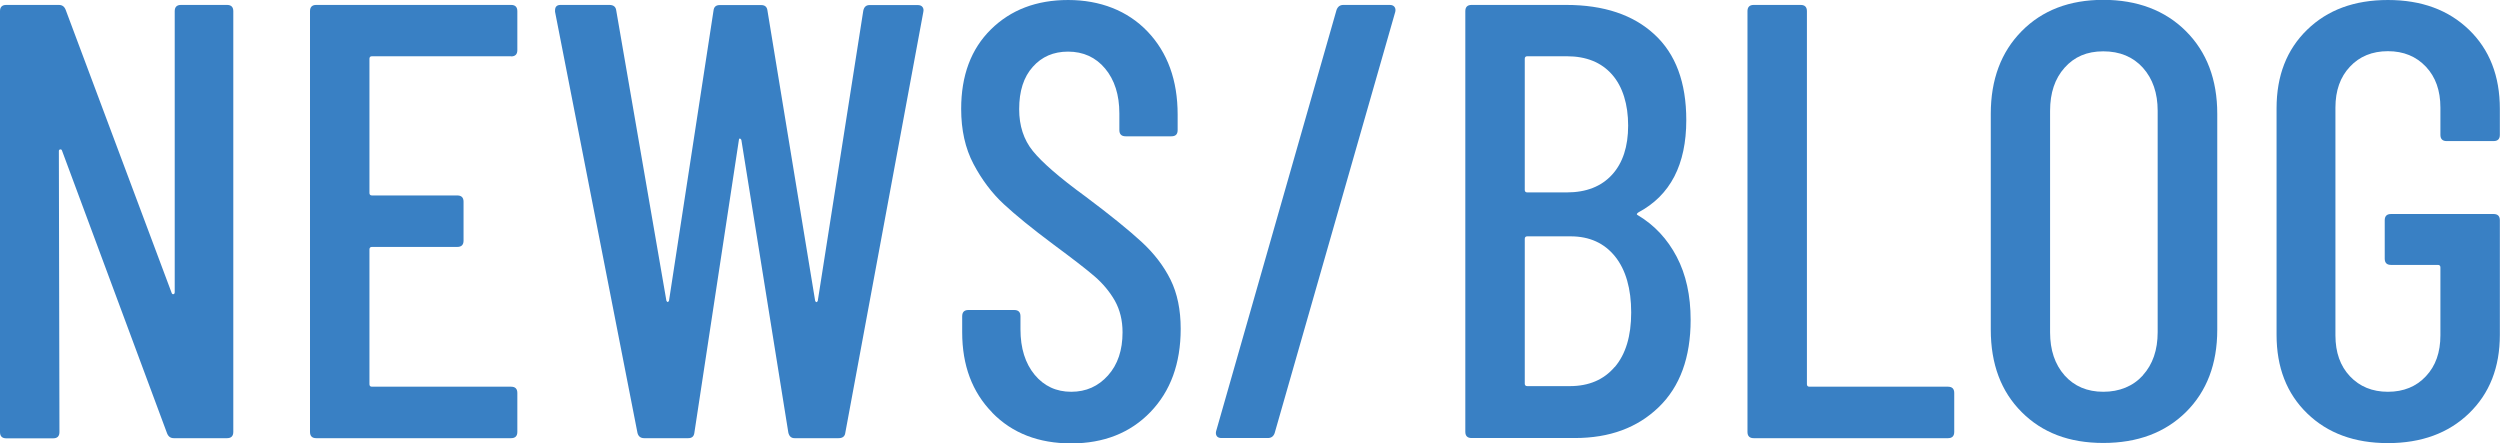
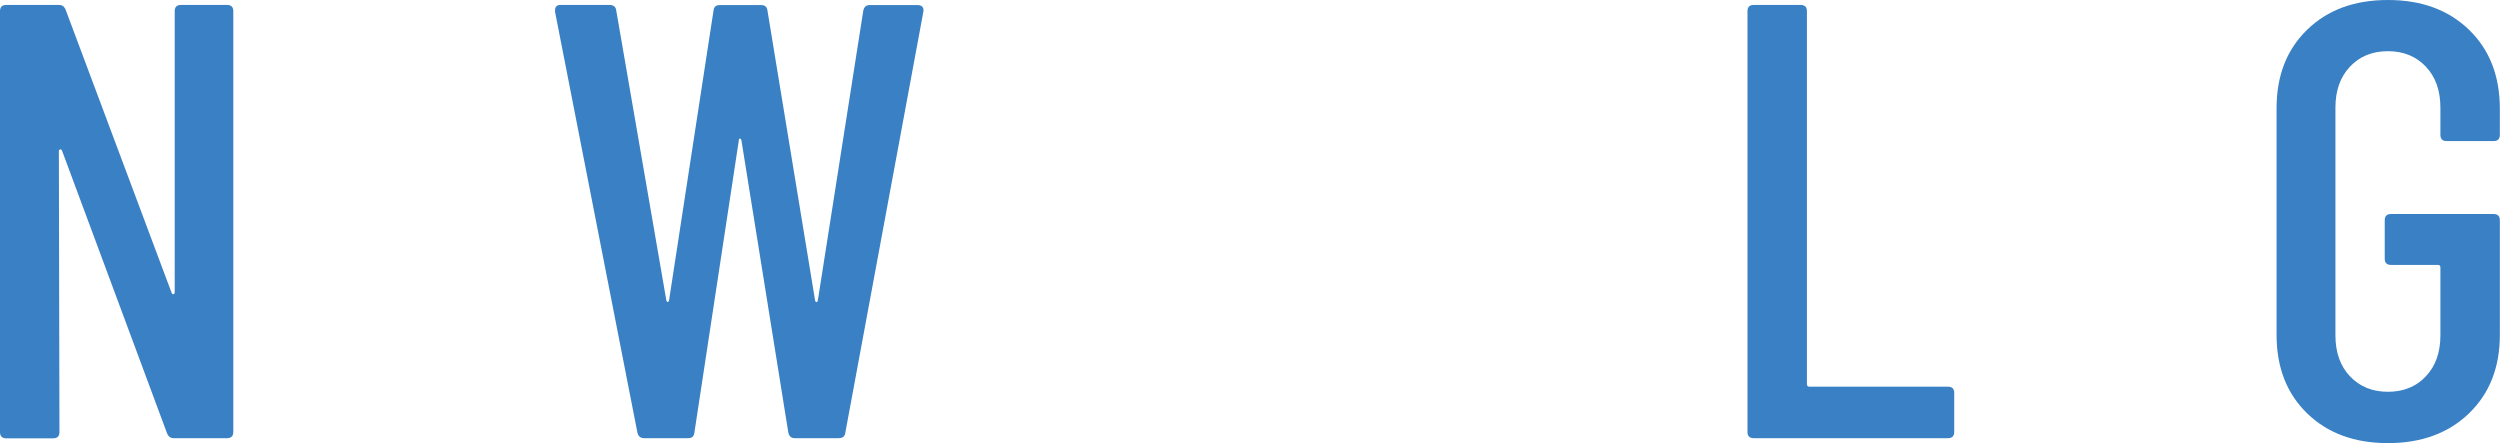
<svg xmlns="http://www.w3.org/2000/svg" id="_レイヤー_2" viewBox="0 0 172.42 30.56">
  <defs>
    <style>.cls-1{fill:#3980c4;}</style>
  </defs>
  <g id="_バックグラウンド">
    <path class="cls-1" d="M12.46.34h3.2c.28,0,.43.14.43.43v29.02c0,.28-.14.43-.43.43h-3.67c-.23,0-.38-.11-.47-.34L4.27,10.37c-.03-.06-.07-.08-.13-.06-.06.01-.08.05-.08.11l.04,19.38c0,.28-.14.43-.43.43H.43c-.28,0-.43-.14-.43-.43V.77c0-.28.14-.43.43-.43h3.63c.23,0,.38.11.47.34l7.3,19.5c.03.09.07.12.13.11.06-.01.09-.06.09-.15V.77c0-.28.14-.43.43-.43Z" />
-     <path class="cls-1" d="M35.25,3.88h-9.6c-.11,0-.17.06-.17.17v9.26c0,.11.06.17.17.17h5.89c.28,0,.43.14.43.43v2.69c0,.28-.14.43-.43.43h-5.89c-.11,0-.17.06-.17.17v9.3c0,.11.06.17.17.17h9.6c.28,0,.43.14.43.43v2.69c0,.28-.14.43-.43.43h-13.44c-.28,0-.43-.14-.43-.43V.77c0-.28.14-.43.43-.43h13.44c.28,0,.43.14.43.43v2.69c0,.28-.14.43-.43.43Z" />
    <path class="cls-1" d="M43.96,29.83L38.28.81v-.09c0-.26.13-.38.38-.38h3.37c.28,0,.44.13.47.38l3.46,20.02c.03.06.06.09.09.09s.06-.03.09-.09L49.21.73c.03-.26.17-.38.43-.38h2.86c.26,0,.4.13.43.38l3.29,20.02c.03.06.06.09.09.09s.06-.03.09-.09L59.54.73c.06-.26.2-.38.43-.38h3.33c.14,0,.25.04.32.13.07.09.09.2.06.34l-5.38,29.02c-.03.26-.19.38-.47.38h-3.03c-.23,0-.37-.13-.43-.38l-3.24-20.19c-.03-.06-.06-.09-.11-.09s-.06.03-.06.09l-3.07,20.19c-.03.26-.17.38-.43.38h-3.03c-.26,0-.41-.13-.47-.38Z" />
-     <path class="cls-1" d="M68.43,28.45c-1.38-1.41-2.07-3.25-2.07-5.53v-1.11c0-.28.14-.43.43-.43h3.16c.28,0,.43.14.43.43v.9c0,1.31.33,2.35.98,3.14.65.78,1.49,1.17,2.52,1.17s1.87-.38,2.54-1.13c.67-.75,1-1.74,1-2.97,0-.83-.18-1.55-.53-2.18-.36-.63-.83-1.19-1.41-1.69-.58-.5-1.53-1.23-2.84-2.2-1.45-1.08-2.59-2.01-3.41-2.77s-1.52-1.69-2.09-2.77c-.57-1.08-.85-2.35-.85-3.8,0-2.3.68-4.13,2.05-5.48,1.37-1.35,3.14-2.03,5.33-2.03s4.1.73,5.48,2.18c1.38,1.45,2.07,3.36,2.07,5.72v1.07c0,.29-.14.43-.43.43h-3.16c-.28,0-.43-.14-.43-.43v-1.15c0-1.28-.33-2.31-.98-3.09-.65-.78-1.51-1.17-2.56-1.17-1,0-1.81.35-2.43,1.05-.63.7-.94,1.67-.94,2.92,0,1.14.31,2.1.94,2.88.63.78,1.83,1.83,3.63,3.14,1.71,1.28,2.99,2.32,3.86,3.12.87.8,1.54,1.67,2.01,2.62.47.95.7,2.08.7,3.39,0,2.39-.7,4.3-2.09,5.74-1.39,1.44-3.22,2.16-5.46,2.16s-4.06-.7-5.44-2.11Z" />
-     <path class="cls-1" d="M83.93,30.09c-.07-.09-.09-.2-.06-.34L92.18.68c.09-.23.24-.34.47-.34h3.2c.14,0,.25.04.32.13.07.09.09.2.06.34l-8.32,29.06c-.08.23-.24.34-.47.34h-3.2c-.14,0-.25-.04-.32-.13Z" />
-     <path class="cls-1" d="M114.4,28.08c-1.47,1.42-3.39,2.13-5.78,2.13h-7.13c-.28,0-.43-.14-.43-.43V.77c0-.28.14-.43.43-.43h6.53c2.59,0,4.62.68,6.08,2.03,1.47,1.35,2.2,3.32,2.2,5.91,0,3.07-1.1,5.19-3.29,6.36-.14.09-.16.16-.04.21,1.14.68,2.03,1.64,2.67,2.86.64,1.22.96,2.67.96,4.35,0,2.59-.73,4.6-2.2,6.02ZM105.16,4.05v9.05c0,.11.06.17.17.17h2.73c1.34,0,2.38-.41,3.12-1.22.74-.81,1.11-1.94,1.11-3.39s-.37-2.68-1.11-3.52c-.74-.84-1.78-1.26-3.12-1.26h-2.73c-.11,0-.17.06-.17.17ZM111.37,25.31c.75-.88,1.13-2.13,1.13-3.76s-.37-2.94-1.11-3.86c-.74-.92-1.76-1.39-3.07-1.39h-2.99c-.11,0-.17.06-.17.17v9.99c0,.11.06.17.17.17h2.94c1.31,0,2.34-.44,3.09-1.32Z" />
    <path class="cls-1" d="M120.52,29.79V.77c0-.28.14-.43.43-.43h3.24c.28,0,.43.14.43.43v25.73c0,.11.06.17.17.17h9.56c.28,0,.43.14.43.43v2.69c0,.28-.14.43-.43.43h-13.4c-.28,0-.43-.14-.43-.43Z" />
-     <path class="cls-1" d="M139.43,28.42c-1.42-1.42-2.13-3.31-2.13-5.68V7.85c0-2.36.71-4.26,2.13-5.7,1.42-1.44,3.3-2.16,5.63-2.16s4.26.72,5.7,2.16c1.44,1.44,2.16,3.34,2.16,5.7v14.89c0,2.36-.72,4.25-2.16,5.68-1.44,1.42-3.34,2.13-5.7,2.13s-4.21-.71-5.63-2.13ZM147.79,25.88c.68-.75,1.02-1.74,1.02-2.97V7.64c0-1.22-.34-2.21-1.02-2.97-.68-.75-1.59-1.13-2.73-1.13s-2,.38-2.67,1.13c-.67.75-1,1.74-1,2.97v15.28c0,1.22.33,2.21,1,2.97.67.75,1.56,1.13,2.67,1.13s2.05-.38,2.73-1.13Z" />
    <path class="cls-1" d="M159.12,28.51c-1.41-1.37-2.11-3.17-2.11-5.42V7.47c0-2.25.7-4.05,2.11-5.42s3.26-2.05,5.57-2.05,4.17.68,5.59,2.05c1.42,1.37,2.13,3.19,2.13,5.46v1.79c0,.28-.14.43-.43.43h-3.24c-.28,0-.43-.14-.43-.43v-1.88c0-1.17-.33-2.11-1-2.82-.67-.71-1.54-1.07-2.62-1.07s-1.96.36-2.62,1.07c-.67.71-1,1.65-1,2.82v15.71c0,1.17.33,2.11,1,2.82.67.71,1.54,1.07,2.62,1.07s1.96-.36,2.62-1.07c.67-.71,1-1.65,1-2.82v-4.69c0-.11-.06-.17-.17-.17h-3.24c-.28,0-.43-.14-.43-.43v-2.65c0-.28.14-.43.43-.43h7.08c.28,0,.43.14.43.43v7.9c0,2.25-.71,4.05-2.13,5.42-1.42,1.37-3.29,2.05-5.59,2.05s-4.16-.68-5.57-2.05Z" />
  </g>
</svg>